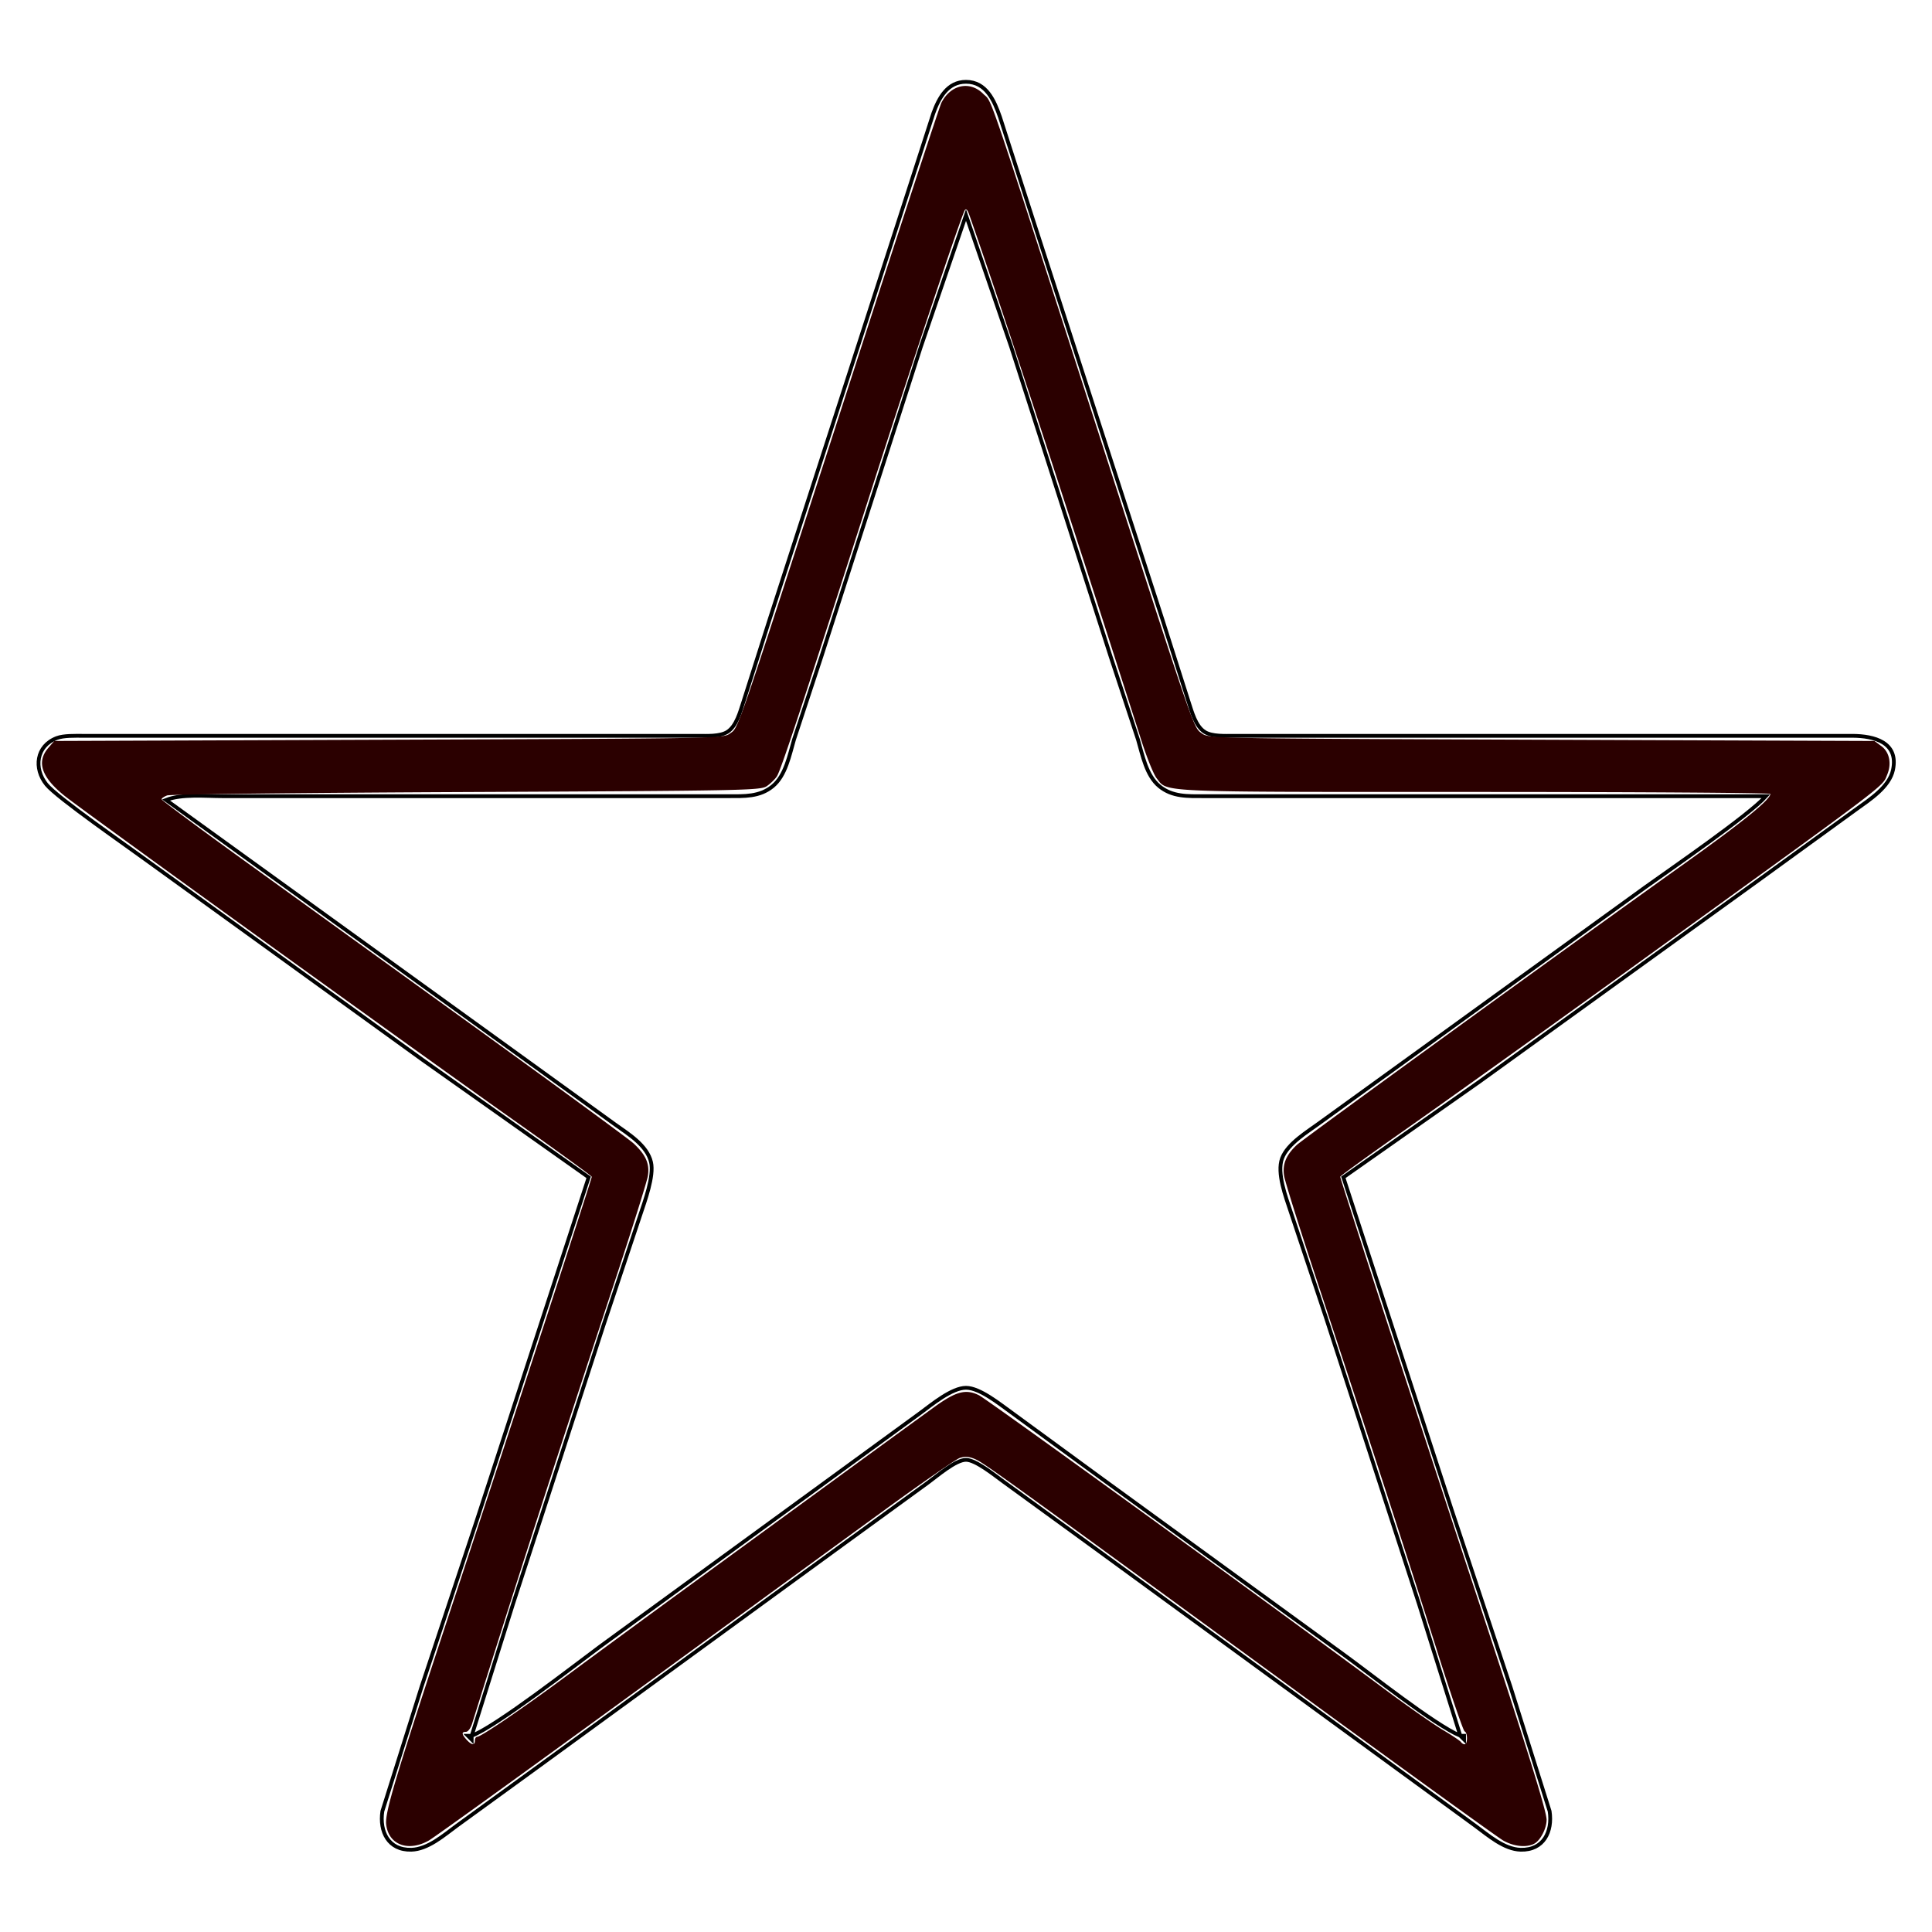
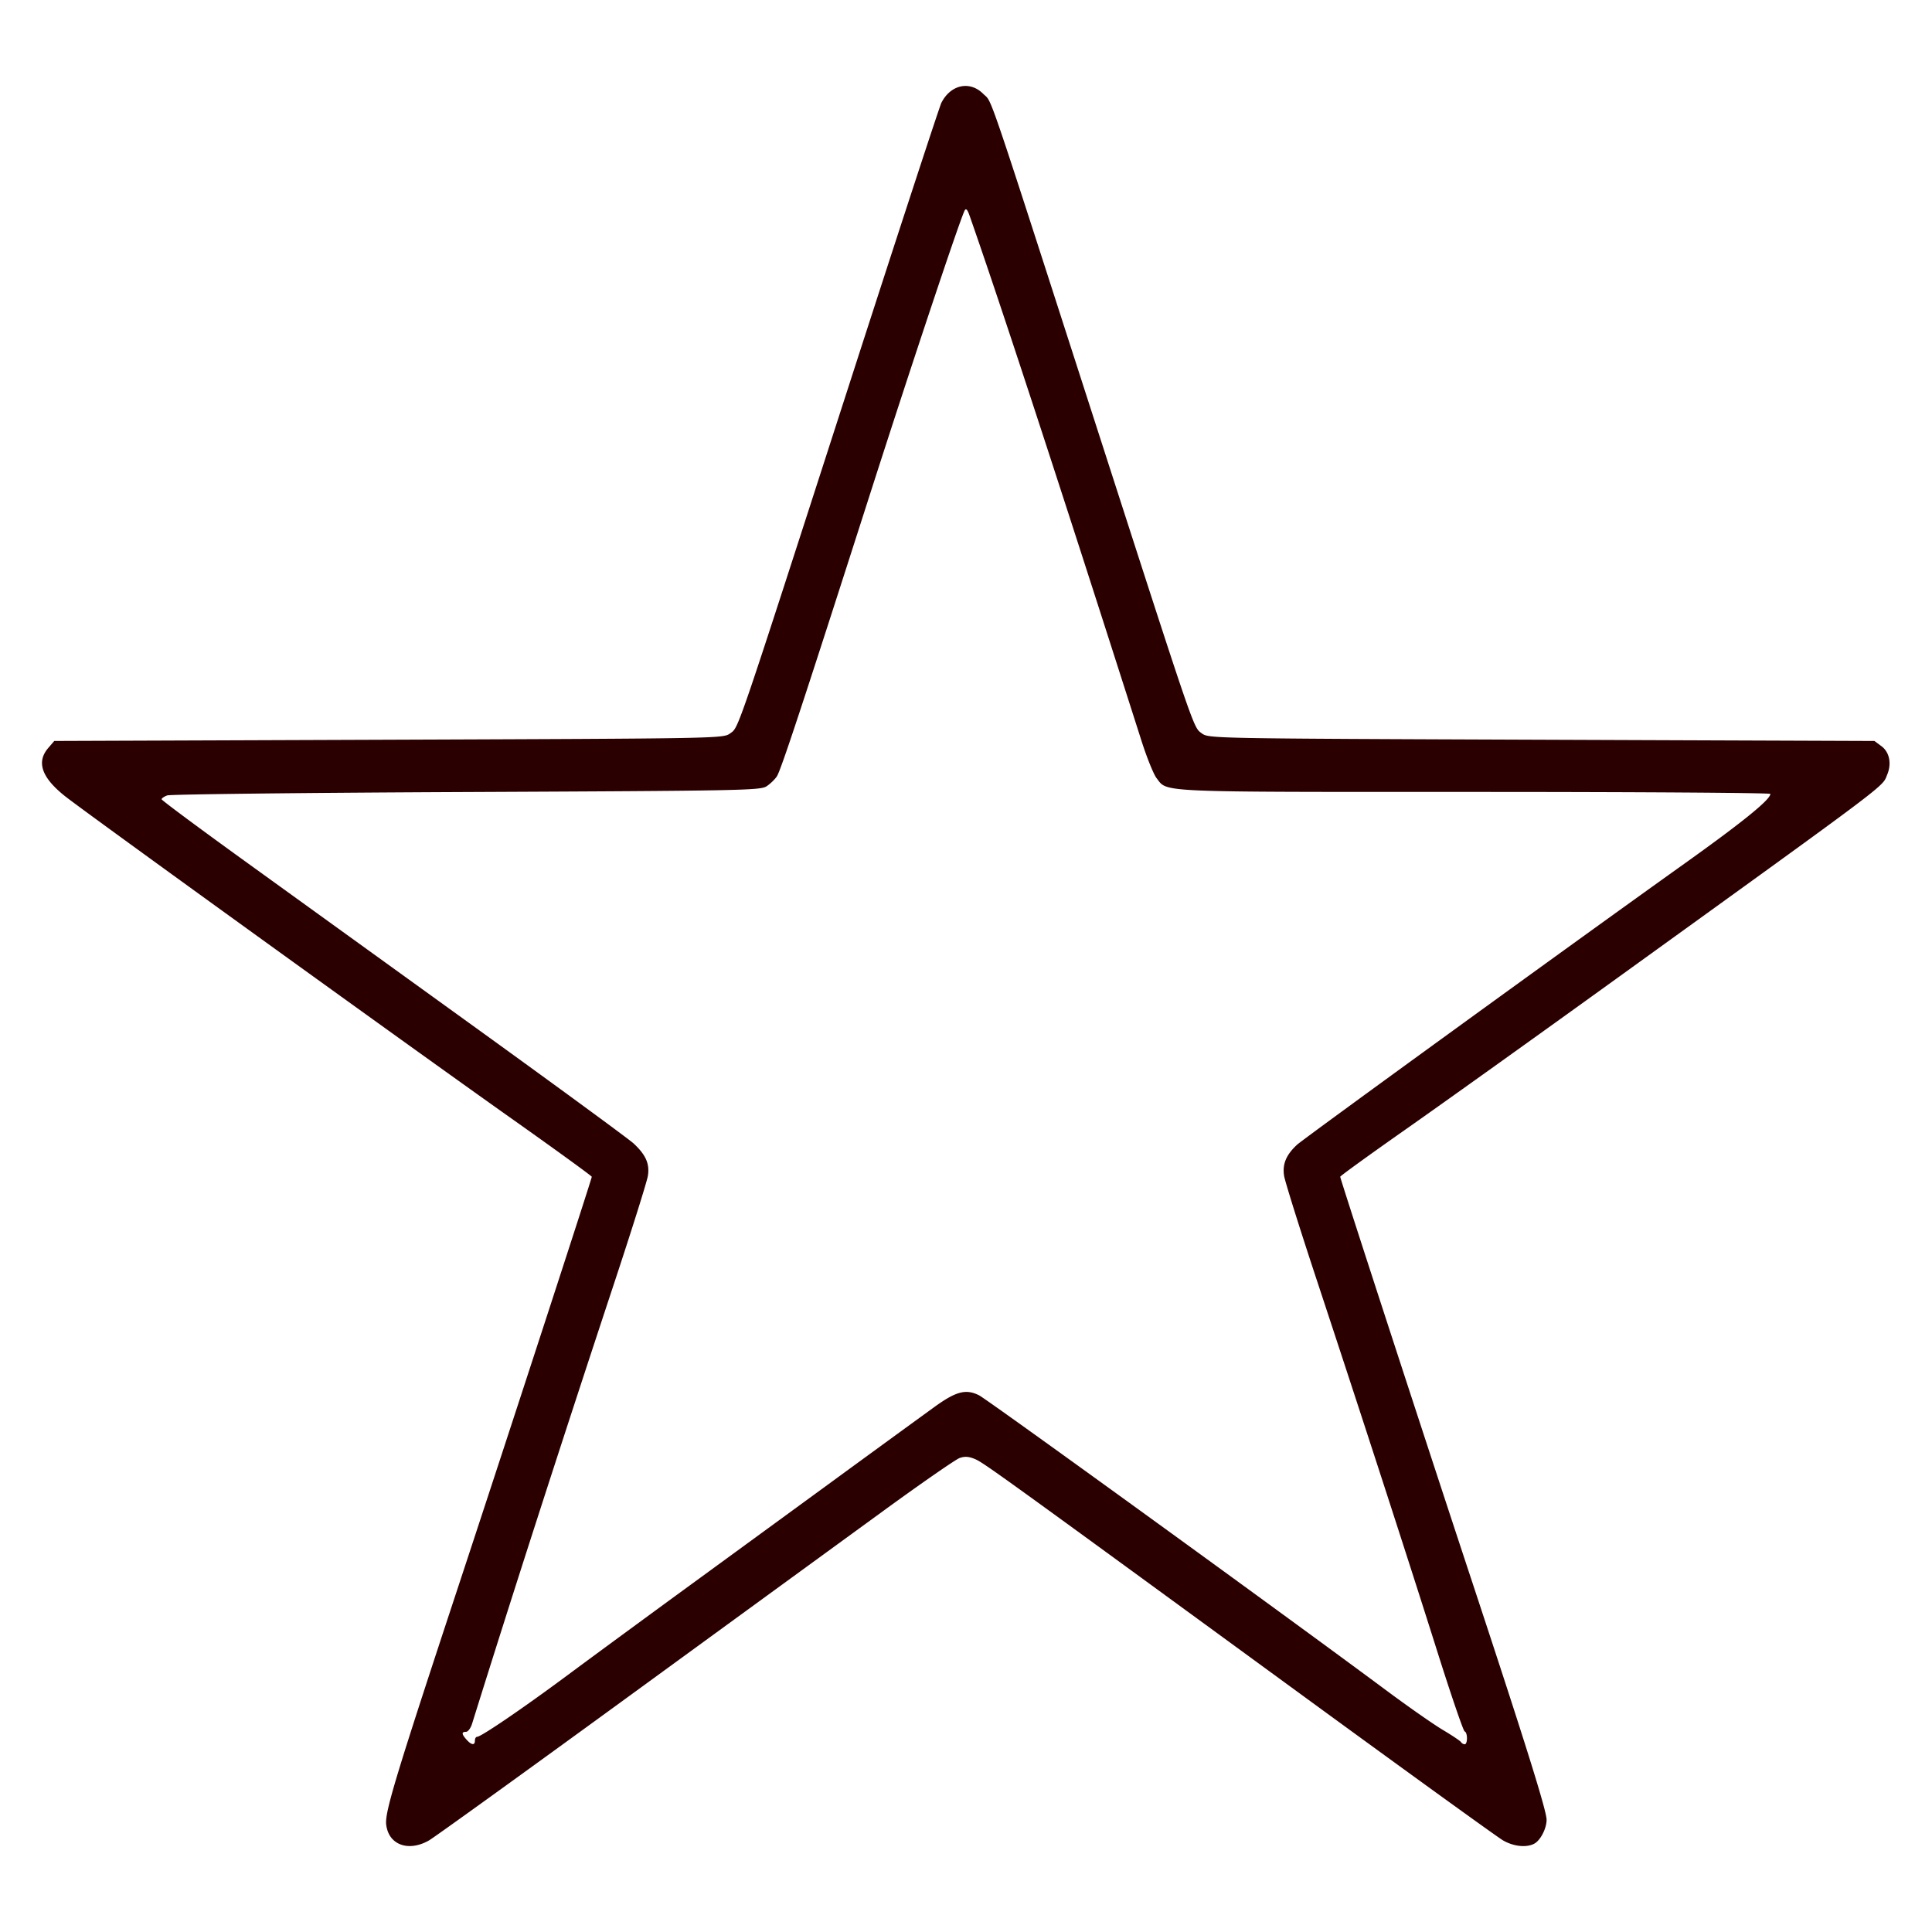
<svg xmlns="http://www.w3.org/2000/svg" data-bbox="10.208 21.68 491.683 468.523" viewBox="0 0 512 512" height="511.937" width="511.937" data-type="ugc">
  <g>
-     <path d="m156 312-44-31.12-73-52.76c-5.04-3.71-23.87-16.73-26.69-20.21-3.44-4.26-2.74-10.22 2.71-12.31 1.85-.71 4.96-.6 6.98-.6h163c2.28 0 5.76.21 7.73-1.02 2.45-1.54 3.4-5.36 4.27-7.98l7-22 33.66-104 9.69-30c1.46-4 3.72-8.32 8.65-8.32 5.38 0 7.51 5.05 9 9.32l9.33 29L308 164l7 22c.87 2.62 1.82 6.44 4.27 7.98 1.97 1.23 5.45 1.02 7.73 1.02h164c5.57.04 12.19 1.64 10.67 9-.95 4.55-6.13 7.87-9.67 10.42l-26 18.87-74 53.42L356 312l28.67 88 15.61 47 10.39 33c.81 5.4-1.61 10.35-7.67 10.2-4.41-.12-8.6-3.82-12-6.32l-20-14.59-83-60.58-22-16c-2.25-1.61-7.39-5.84-10-5.84-2.76 0-7.69 4.3-10 5.98l-23 16.73-81 59.05-21 15.25c-3.4 2.5-7.59 6.2-12 6.32-6.06.15-8.48-4.8-7.67-10.2l10.39-33 14.61-44zM256 57l-12 35-26.33 82-7.25 22c-1.2 4.11-2.21 9.51-5.64 12.35-3.48 2.87-7.56 2.64-11.78 2.65H59c-4.54 0-10.87-.64-15 1l96 69.37L163 298c3.51 2.5 8.51 5.55 9.53 10 .85 3.67-1.67 10.39-2.86 14L160 351l-24.02 74L125 460c6.65-2.59 26.96-18.42 34-23.63l61-44.49 24-17.51c2.95-2.18 8.26-6.59 12-6.59 3.68 0 9.02 4.39 12 6.51l24 17.56 64 46.57c7.14 5.16 24.1 18.66 31 21.58l-10.98-35-24.69-76-9.33-28c-1.25-3.8-3.67-10.12-2.25-13.99 1.46-3.98 6.89-7.15 10.25-9.64l25-18.08 61-44.15c6.83-4.89 27.44-19.06 32-24.14H319c-4.22-.01-8.3.22-11.78-2.65-3.43-2.84-4.44-8.24-5.64-12.35l-7.25-22L268 92zM125 460h-1l1 1zm263 0h-1l1 1z" stroke="#000000" fill="none" />
    <path d="M104.439 487.782c-1.145-.985-1.847-2.39-2.086-4.174-.433-3.224 2.324-12.334 19.218-63.532 13.753-41.678 35.258-107.68 35.258-108.215 0-.21-9.563-7.15-21.252-15.421-26.985-19.095-112.821-81.065-118.3-85.409-6.252-4.955-7.696-9.084-4.484-12.817l1.59-1.85 88.636-.33c88.418-.328 88.641-.332 90.497-1.696 2.298-1.69 1.202 1.523 31.563-92.53 12.927-40.049 23.906-73.604 24.398-74.569 2.47-4.84 7.548-5.922 11.095-2.364 2.493 2.5.196-4.238 29.03 85.168 27.378 84.893 26.599 82.618 28.88 84.295 1.855 1.364 2.084 1.368 90.062 1.698l88.203.33 1.86 1.382c2.116 1.573 2.735 4.604 1.534 7.505-1.425 3.44 1.983.87-71.829 54.136-20.838 15.038-45.82 32.908-55.515 39.71s-17.627 12.54-17.627 12.751c0 .58 21.613 66.947 34.924 107.237 14.212 43.021 19.768 60.777 19.768 63.172 0 2.3-1.624 5.453-3.258 6.328-2.077 1.11-5.466.76-8.273-.855-1.45-.835-25.172-17.977-52.717-38.094-80.936-59.113-84.898-61.973-87.216-62.962-1.623-.692-2.712-.77-4.078-.294-1.026.357-10.01 6.581-19.967 13.829-9.955 7.249-40.59 29.569-68.075 49.6-27.486 20.031-51.161 37.1-52.61 37.93-3.427 1.96-6.978 1.977-9.23.04m21.42-26.522c0-.544.264-.989.587-.989 1.045 0 12.187-7.593 23.9-16.289 6.29-4.67 20.181-14.874 30.87-22.675l40.52-29.578a11860 11860 0 0 1 25.9-18.87c5.745-4.148 8.334-4.825 11.817-3.093 2.215 1.102 81.148 58.298 107.907 78.192 5.799 4.31 12.55 9.029 15.003 10.487 2.454 1.457 4.621 2.91 4.817 3.226s.637.577.978.577c.815 0 .805-3.12-.012-3.404-.348-.121-3.627-9.71-7.287-21.307-7.623-24.15-20.123-62.668-31.967-98.511-4.49-13.591-8.357-25.925-8.59-27.412-.487-3.109.536-5.562 3.443-8.258 1.71-1.584 74.325-54.276 102.17-74.136 15.856-11.31 23.252-17.299 23.252-18.825 0-.287-35.294-.522-78.434-.522-85.167 0-81.222.17-84.21-3.628-.783-.997-2.573-5.407-3.977-9.8-21.8-68.247-37.494-116.186-45.622-139.363-.545-1.552-.927-1.95-1.267-1.318-1.188 2.211-14.115 40.942-25.043 75.036-17.936 55.956-23.663 73.311-24.732 74.942-.532.812-1.767 2-2.742 2.64-1.66 1.088-6.7 1.184-79.558 1.515-42.781.194-78.452.6-79.267.9s-1.483.76-1.483 1.017c0 .26 9.86 7.587 21.91 16.285l61.447 44.352c21.745 15.696 40.525 29.46 41.734 30.588 3.24 3.024 4.277 5.379 3.776 8.575-.233 1.487-4.248 14.266-8.921 28.4-14.29 43.212-27.188 83.204-37.671 116.798-.367 1.178-1.09 2.141-1.605 2.141-1.23 0-1.184.612.153 2.09 1.323 1.462 2.204 1.549 2.204.216" fill="#2b0000" />
  </g>
</svg>